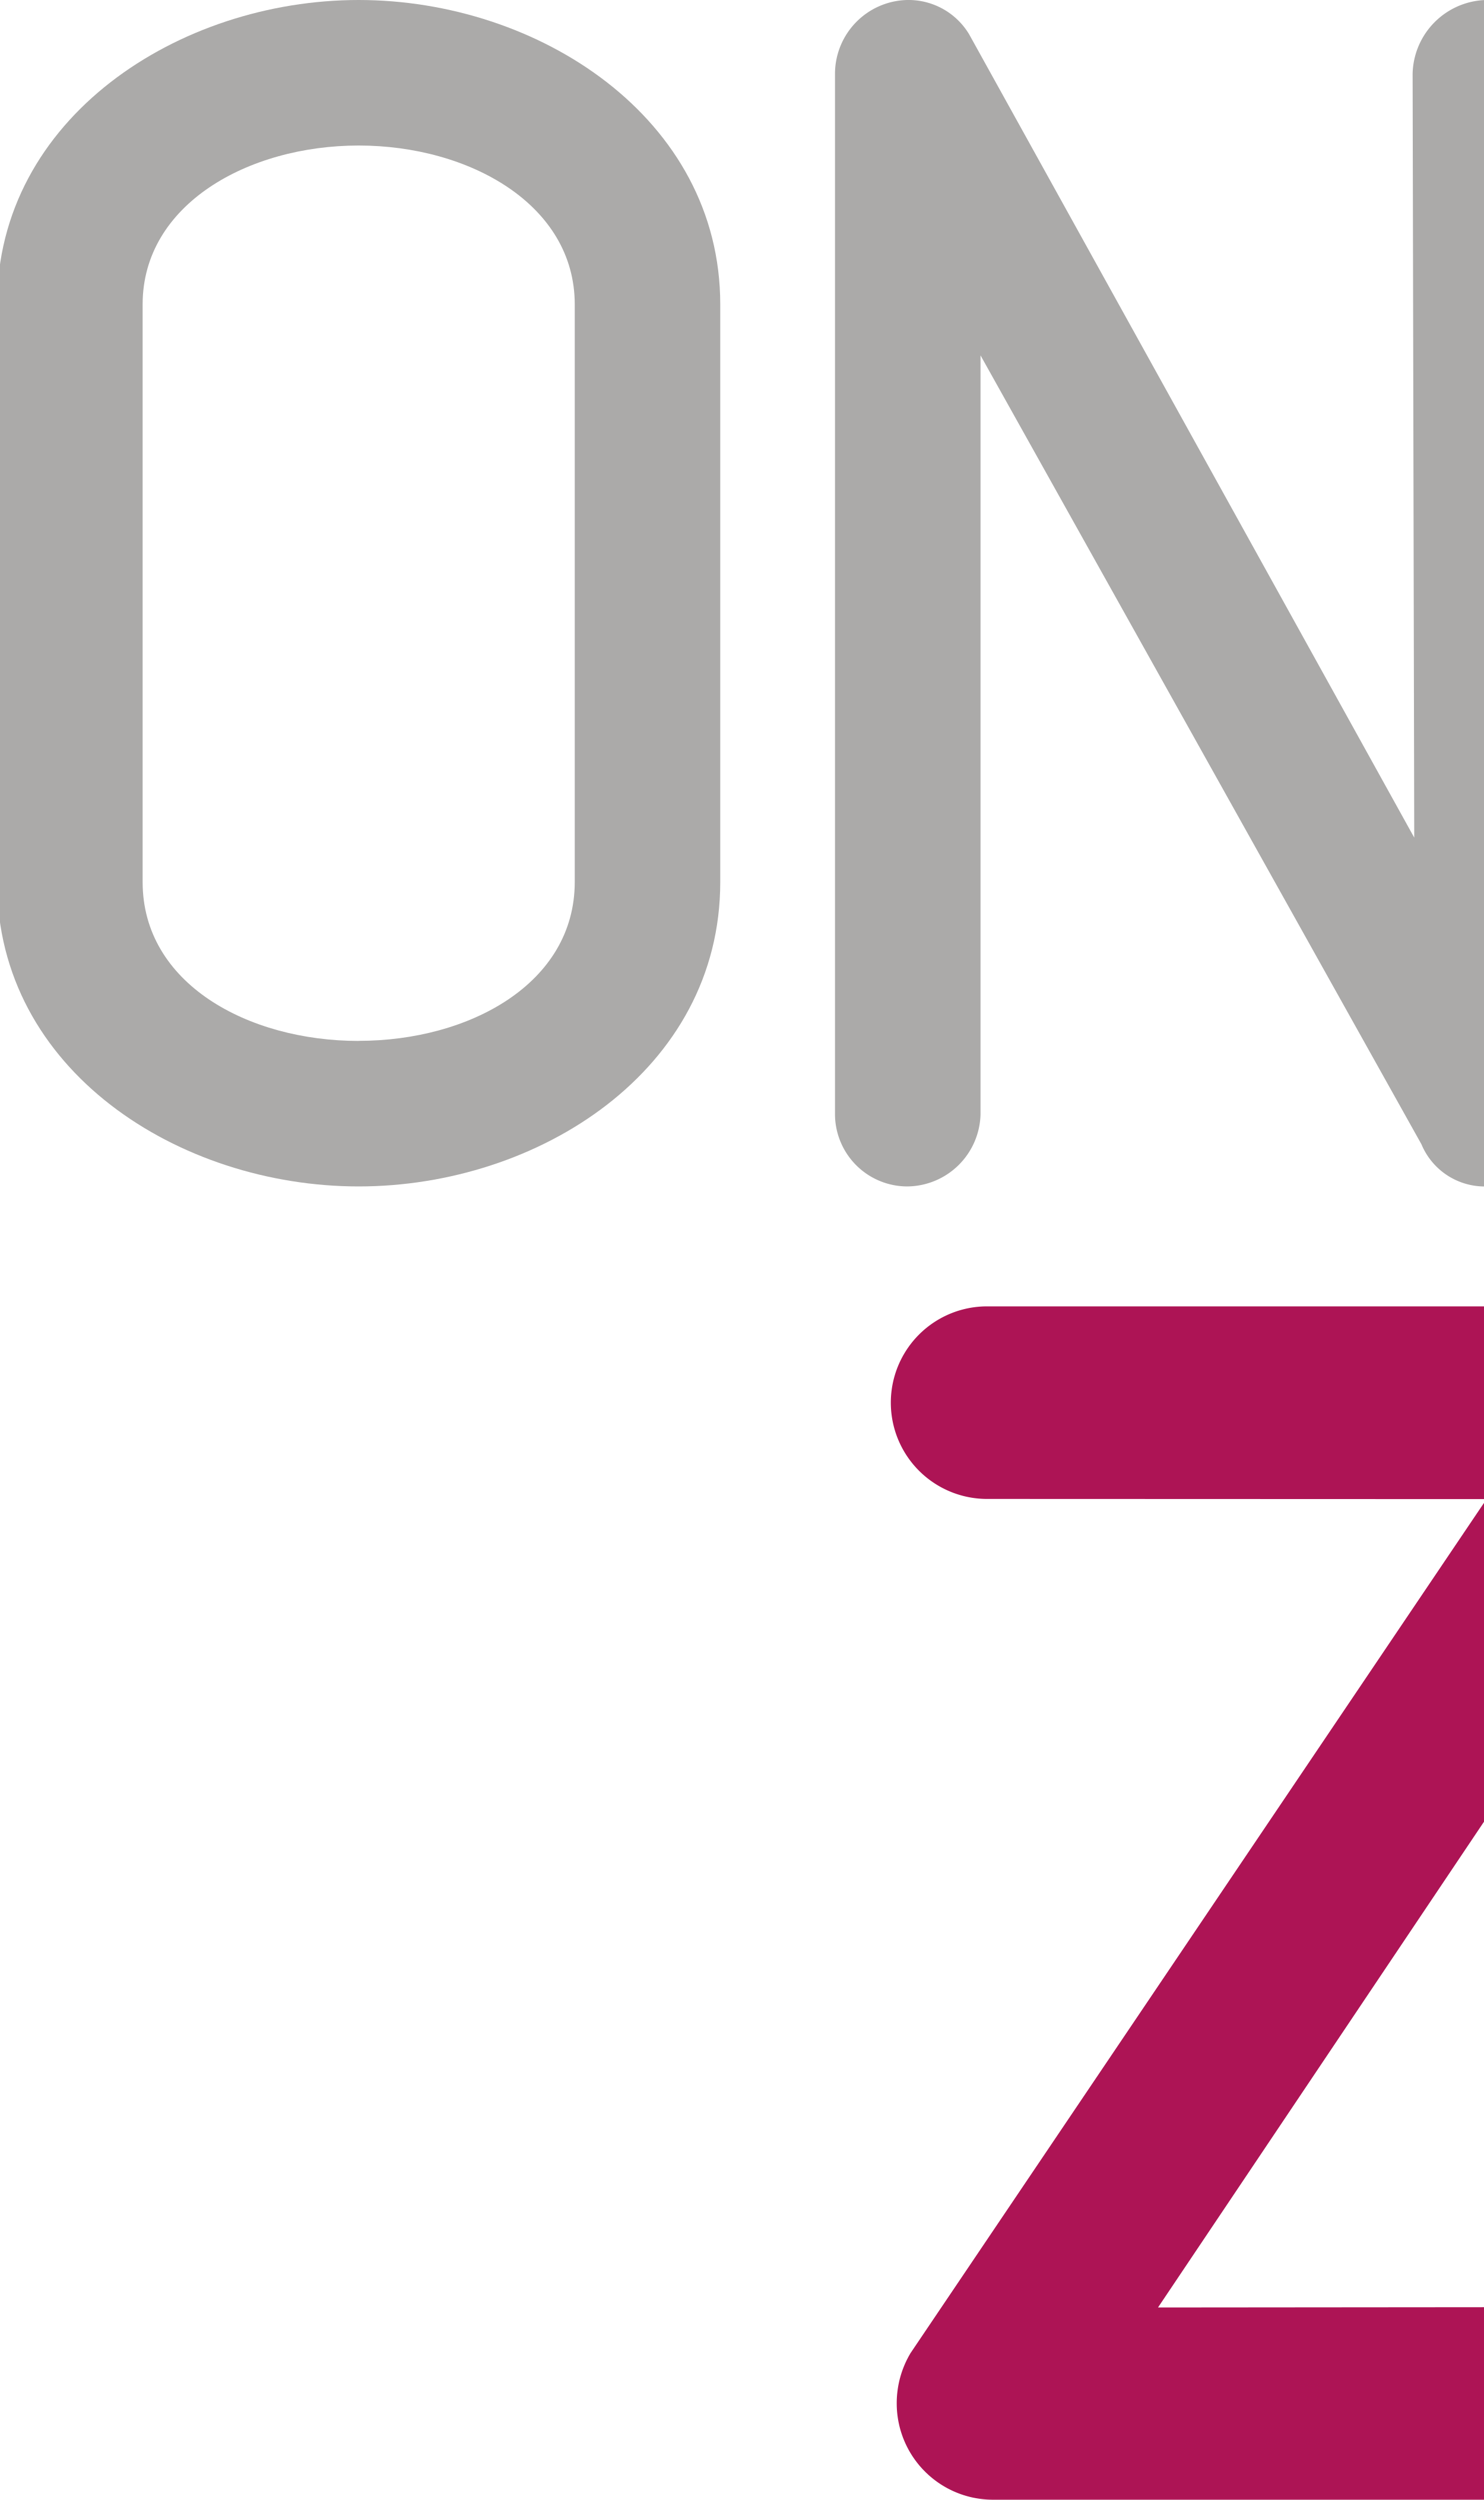
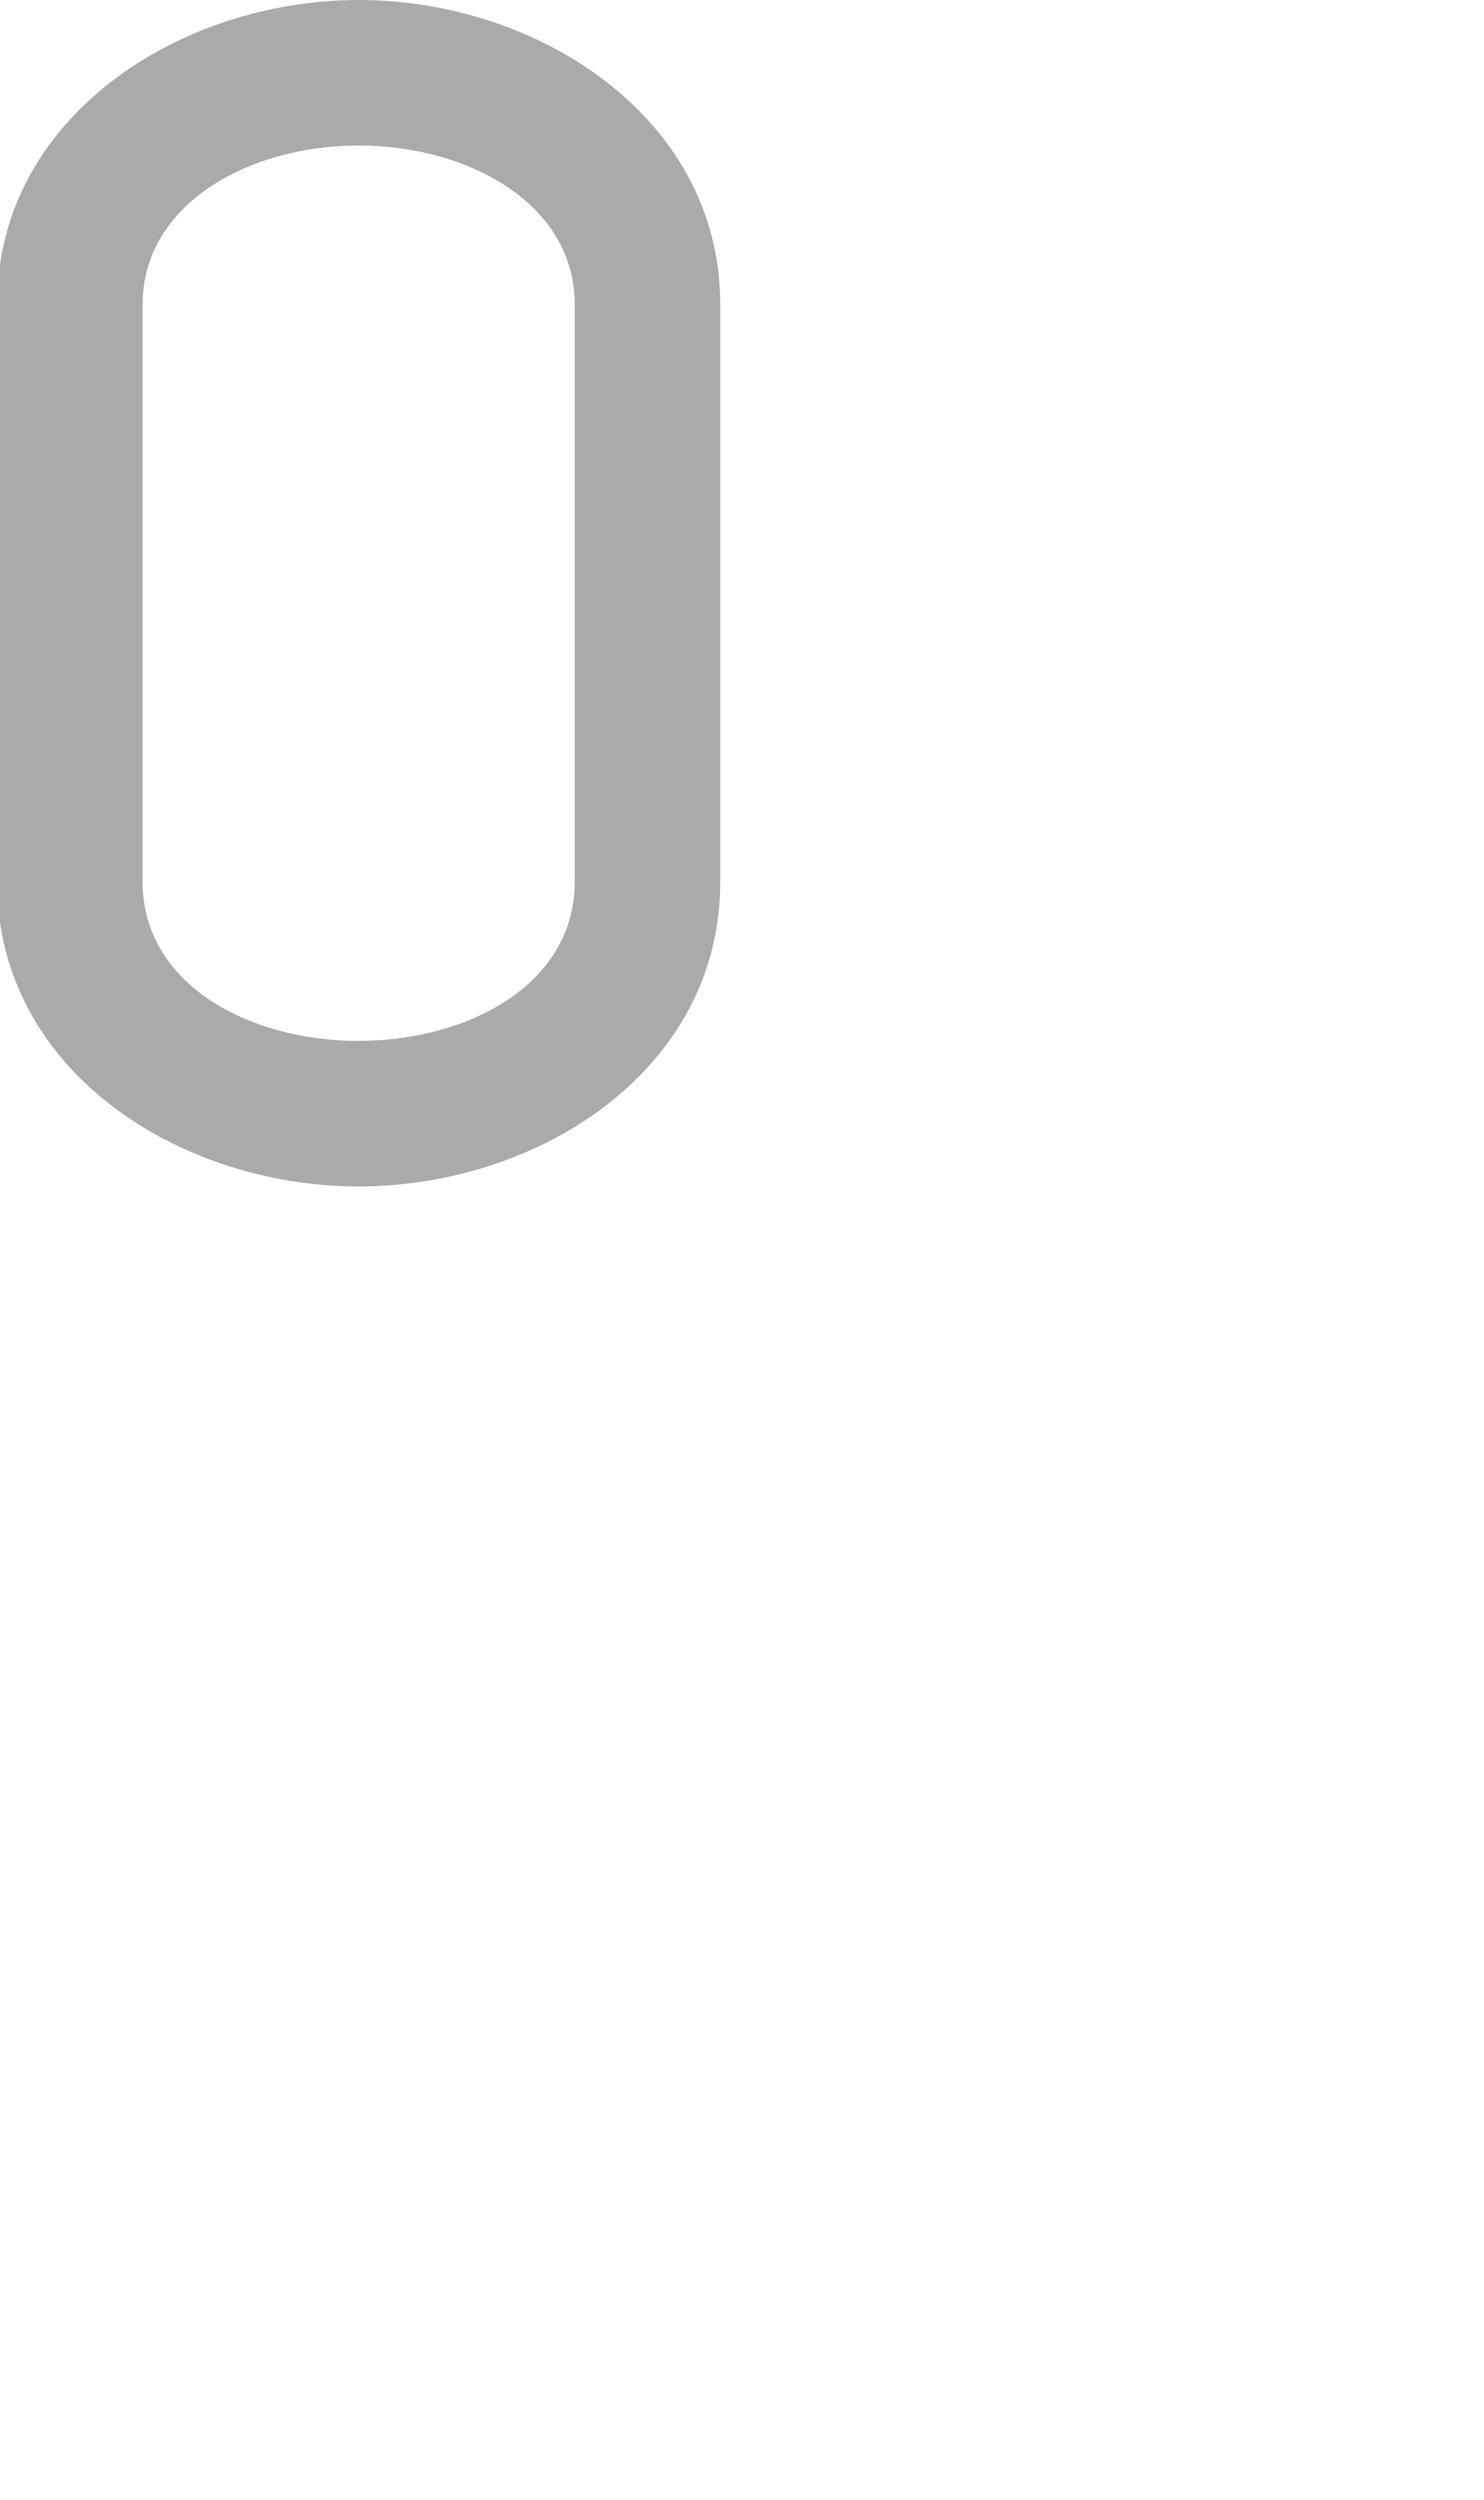
<svg xmlns="http://www.w3.org/2000/svg" preserveAspectRatio="xMidYMid slice" width="57px" height="96px" viewBox="0 0 69.796 117.098">
  <defs>
    <style>.a,.b{fill:#abaaa9;}.a{fill-rule:evenodd;}.c{fill:#ad1455;}</style>
  </defs>
  <g transform="translate(-389.21 -176.998)">
    <path class="a" d="M423.089,191.256v27.062c0,8.82-8.525,14.258-16.94,14.258s-16.94-5.438-16.94-14.258V191.256c0-8.736,8.522-14.258,16.94-14.258S423.089,182.52,423.089,191.256Zm-16.94,34.5c5.183,0,10.123-2.685,10.123-7.441V191.256c0-4.678-4.945-7.441-10.123-7.441s-10.122,2.762-10.122,7.441v27.062C396.027,223.075,400.967,225.76,406.149,225.76Z" transform="translate(0 0)" />
-     <path class="b" d="M501.21,216.235l-.076-35.786a3.536,3.536,0,0,1,3.45-3.451v55.579a3.211,3.211,0,0,1-3.037-1.977L480.89,193.646v35.562a3.463,3.463,0,0,1-3.449,3.368,3.392,3.392,0,0,1-3.369-3.368v-48.76a3.463,3.463,0,0,1,3.369-3.45,3.316,3.316,0,0,1,2.916,1.607Z" transform="translate(-45.607 0)" />
-     <path class="c" d="M507.633,333.252l-15.391,22.932,15.391-.013v9.019H484.51a4.511,4.511,0,0,1-4.51-4.51,4.589,4.589,0,0,1,.65-2.363l26.984-40-23.4-.008a4.51,4.51,0,0,1,0-9.021h23.417v9Z" transform="translate(-48.643 -71.094)" />
  </g>
</svg>